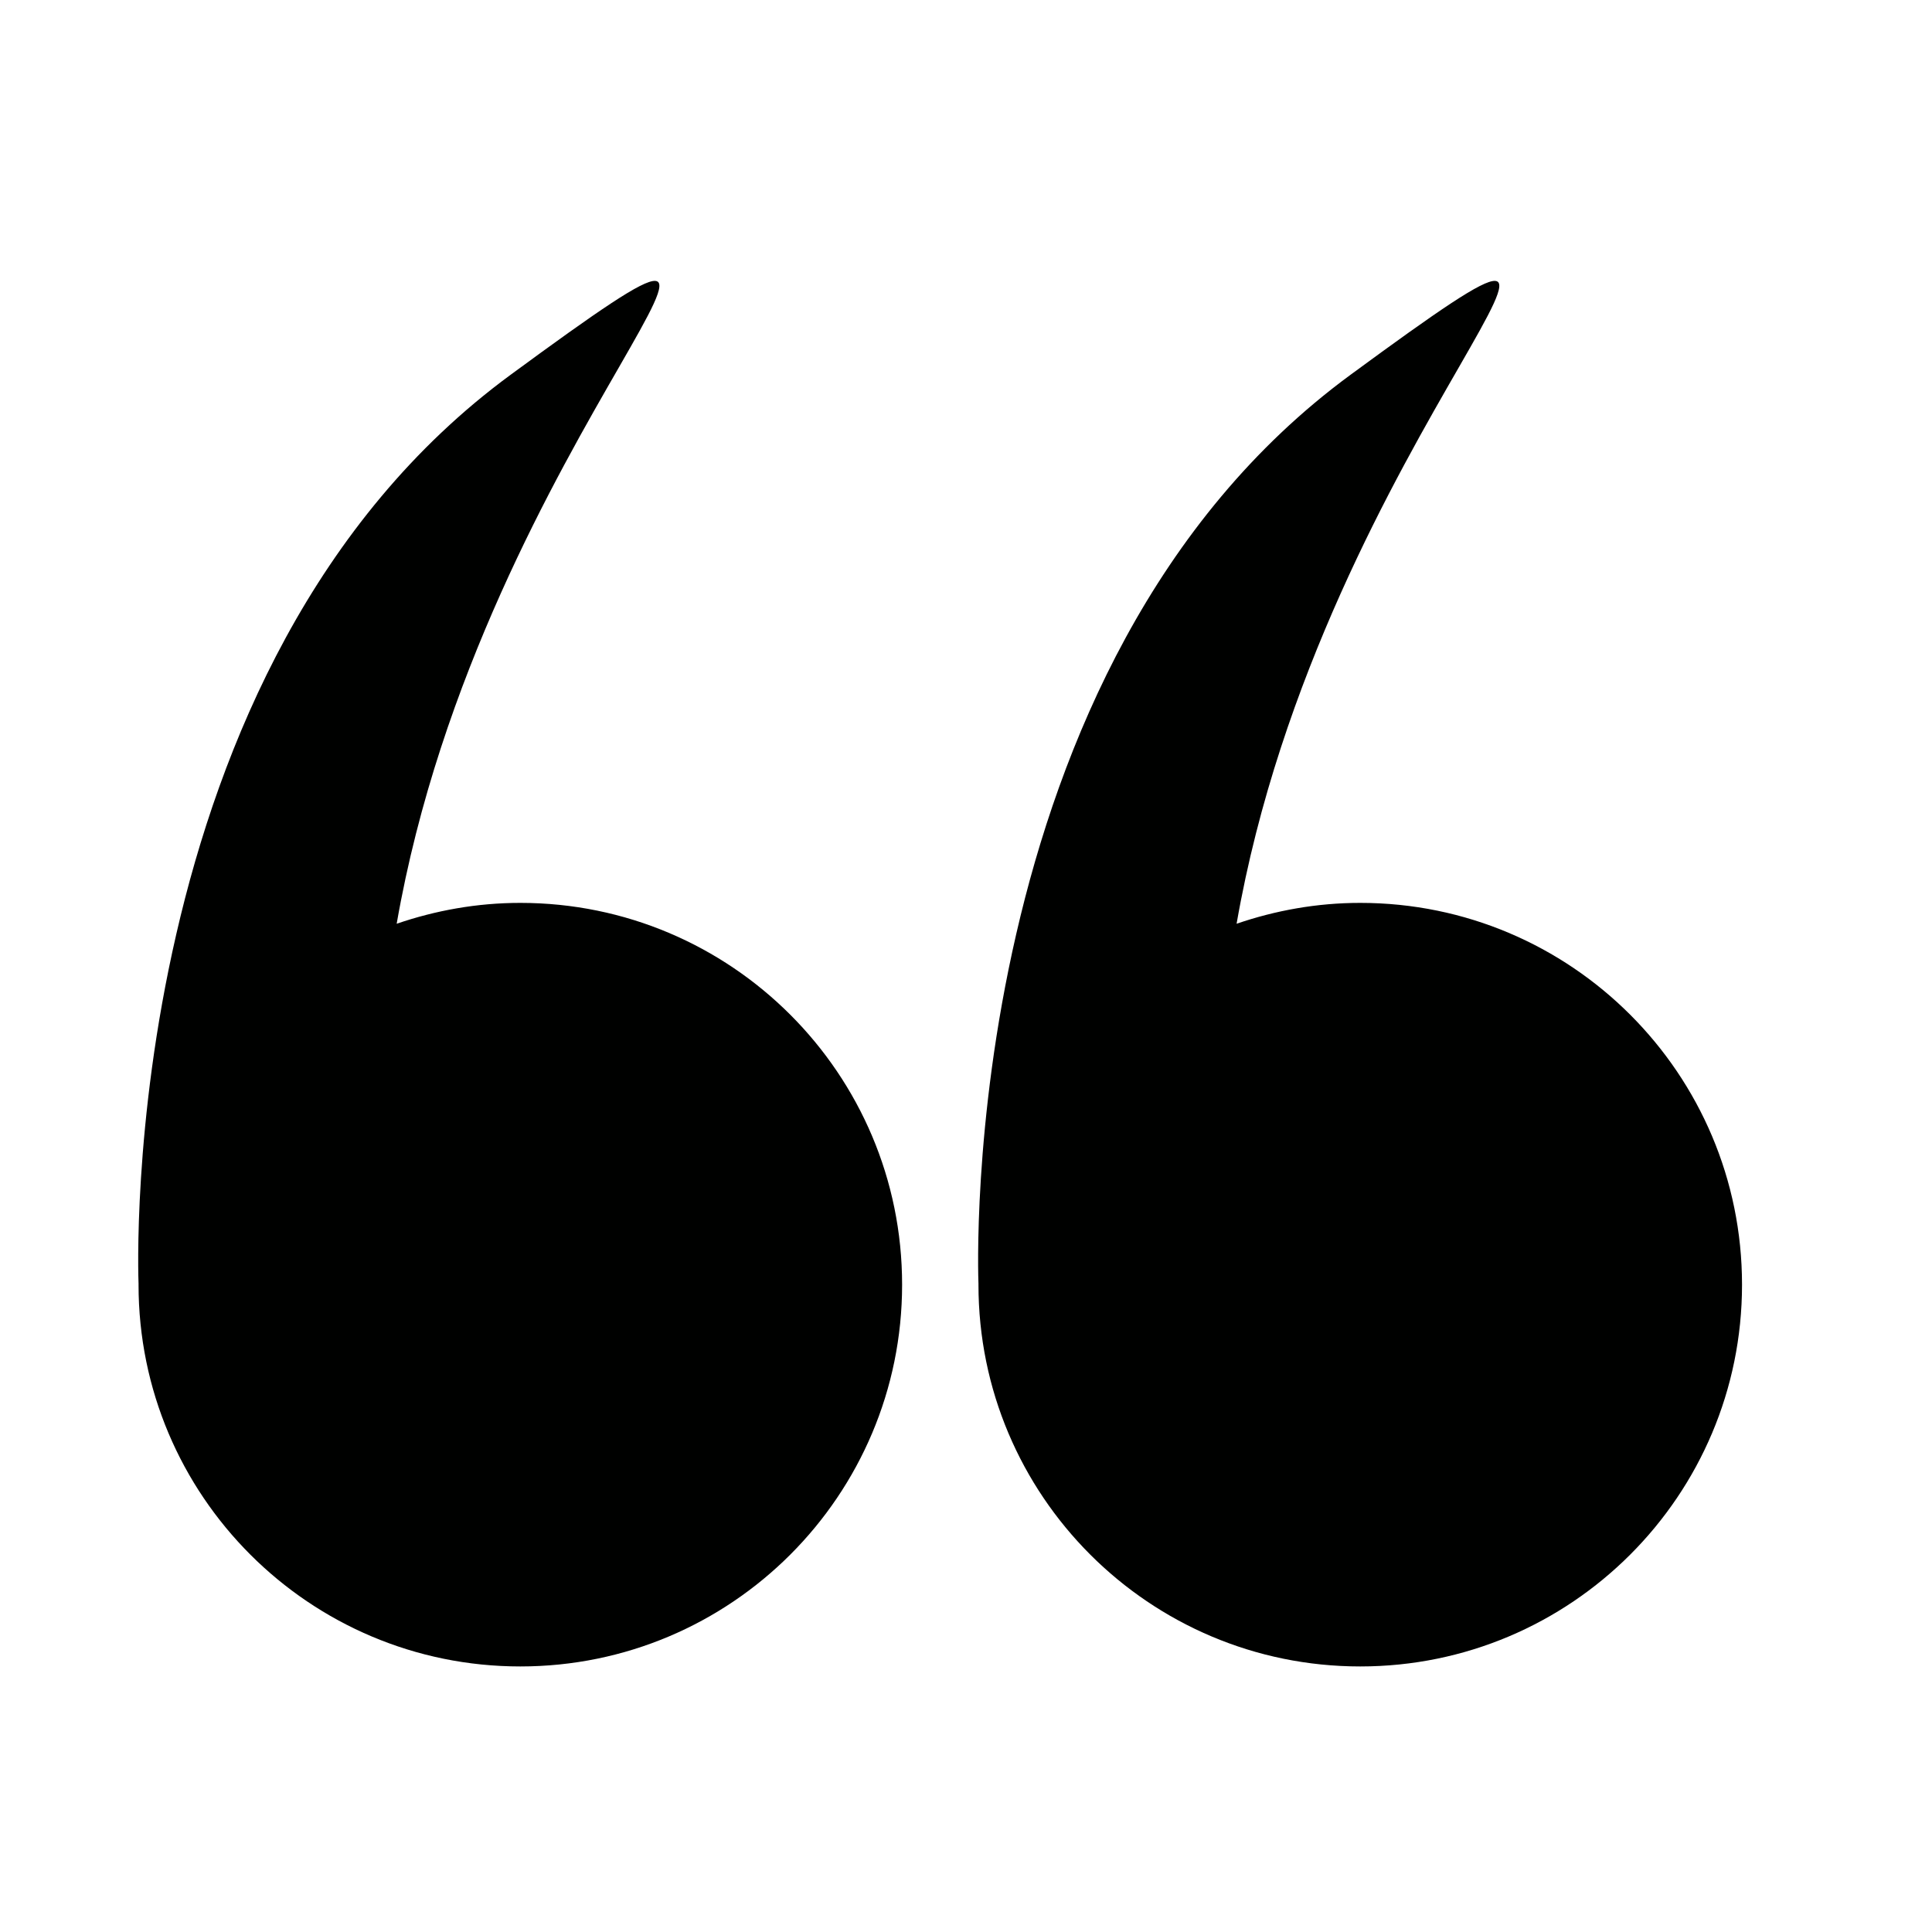
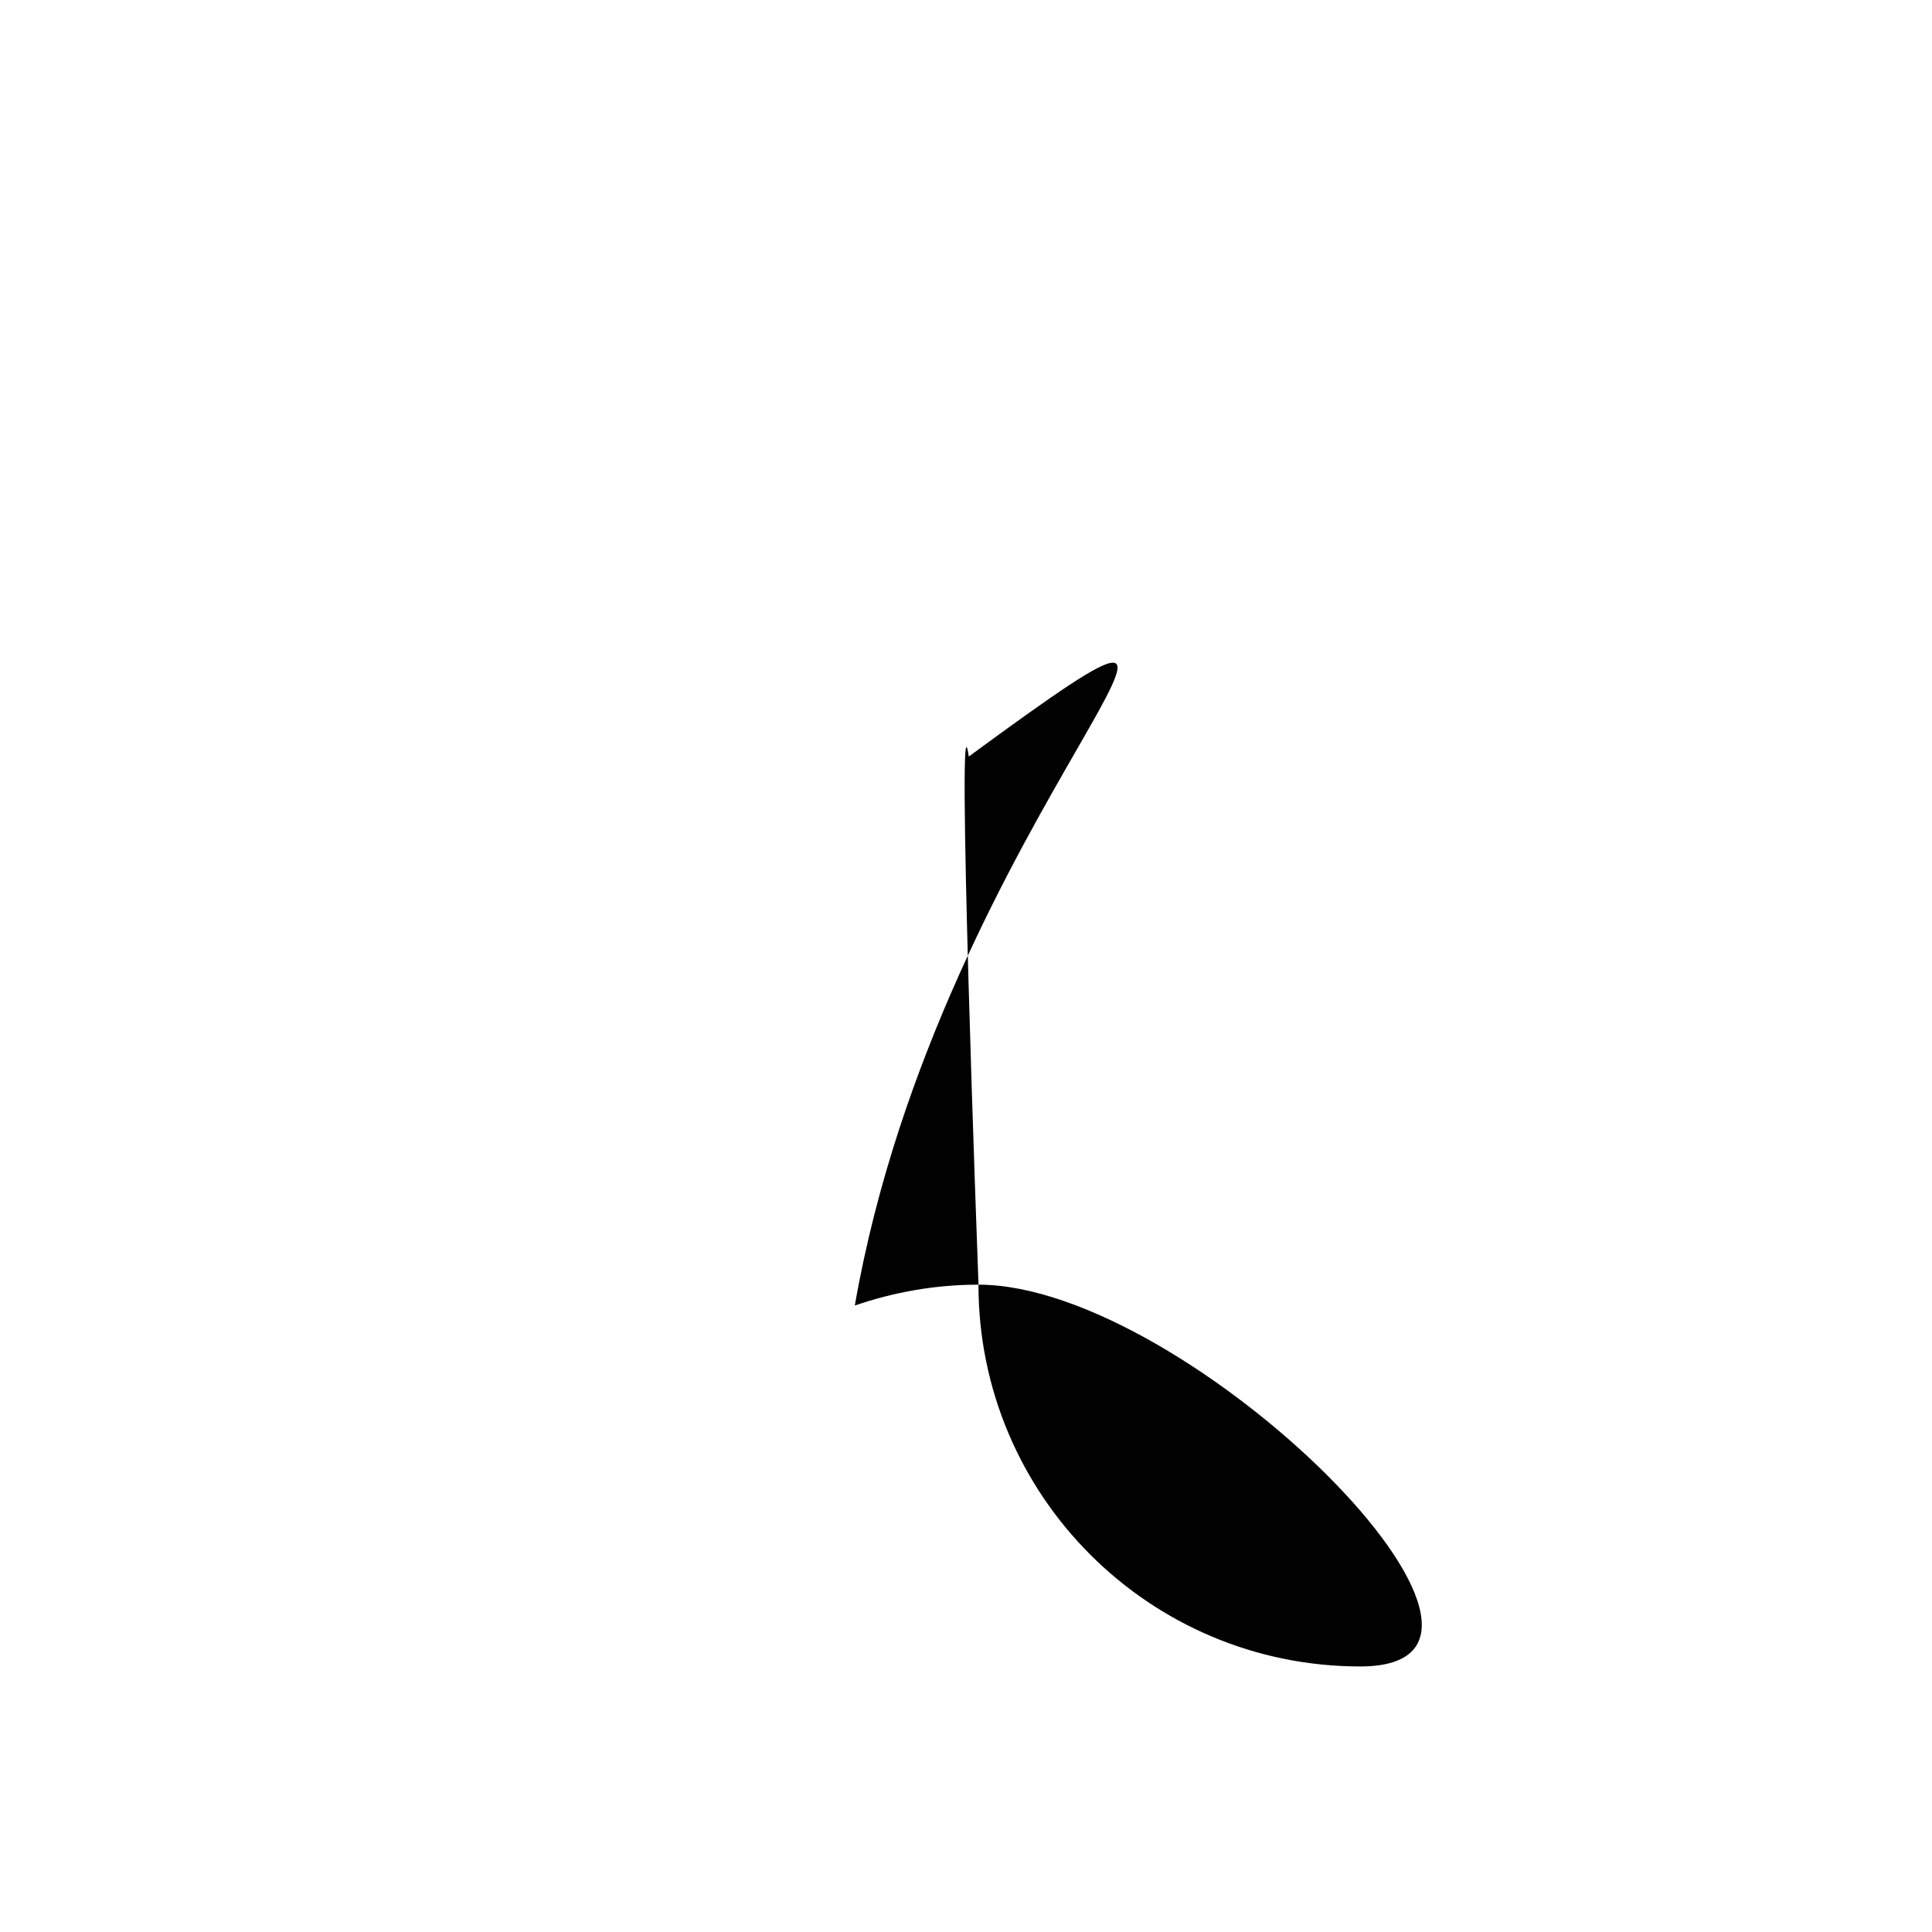
<svg xmlns="http://www.w3.org/2000/svg" version="1.1" id="Capa_1" x="0px" y="0px" viewBox="0 0 100 100" style="enable-background:new 0 0 100 100;" xml:space="preserve">
  <g>
-     <path style="fill:#000100;" d="M7.171,66.494c0,10.914,8.847,19.761,19.761,19.761c10.914,0,19.761-8.847,19.761-19.761   s-8.847-19.761-19.761-19.761c-2.243,0-4.39,0.391-6.4,1.08c4.447-25.505,24.336-41.953,5.899-28.416   C5.987,34.408,7.149,65.89,7.172,66.467C7.172,66.476,7.171,66.484,7.171,66.494z" />
-     <path style="fill:#000100;" d="M50.645,66.494c0,10.914,8.847,19.761,19.761,19.761c10.914,0,19.761-8.847,19.761-19.761   s-8.847-19.761-19.761-19.761c-2.243,0-4.39,0.391-6.4,1.08c4.447-25.505,24.336-41.953,5.899-28.416   C49.461,34.408,50.623,65.89,50.646,66.467C50.646,66.476,50.645,66.484,50.645,66.494z" />
+     <path style="fill:#000100;" d="M50.645,66.494c0,10.914,8.847,19.761,19.761,19.761s-8.847-19.761-19.761-19.761c-2.243,0-4.39,0.391-6.4,1.08c4.447-25.505,24.336-41.953,5.899-28.416   C49.461,34.408,50.623,65.89,50.646,66.467C50.646,66.476,50.645,66.484,50.645,66.494z" />
  </g>
</svg>